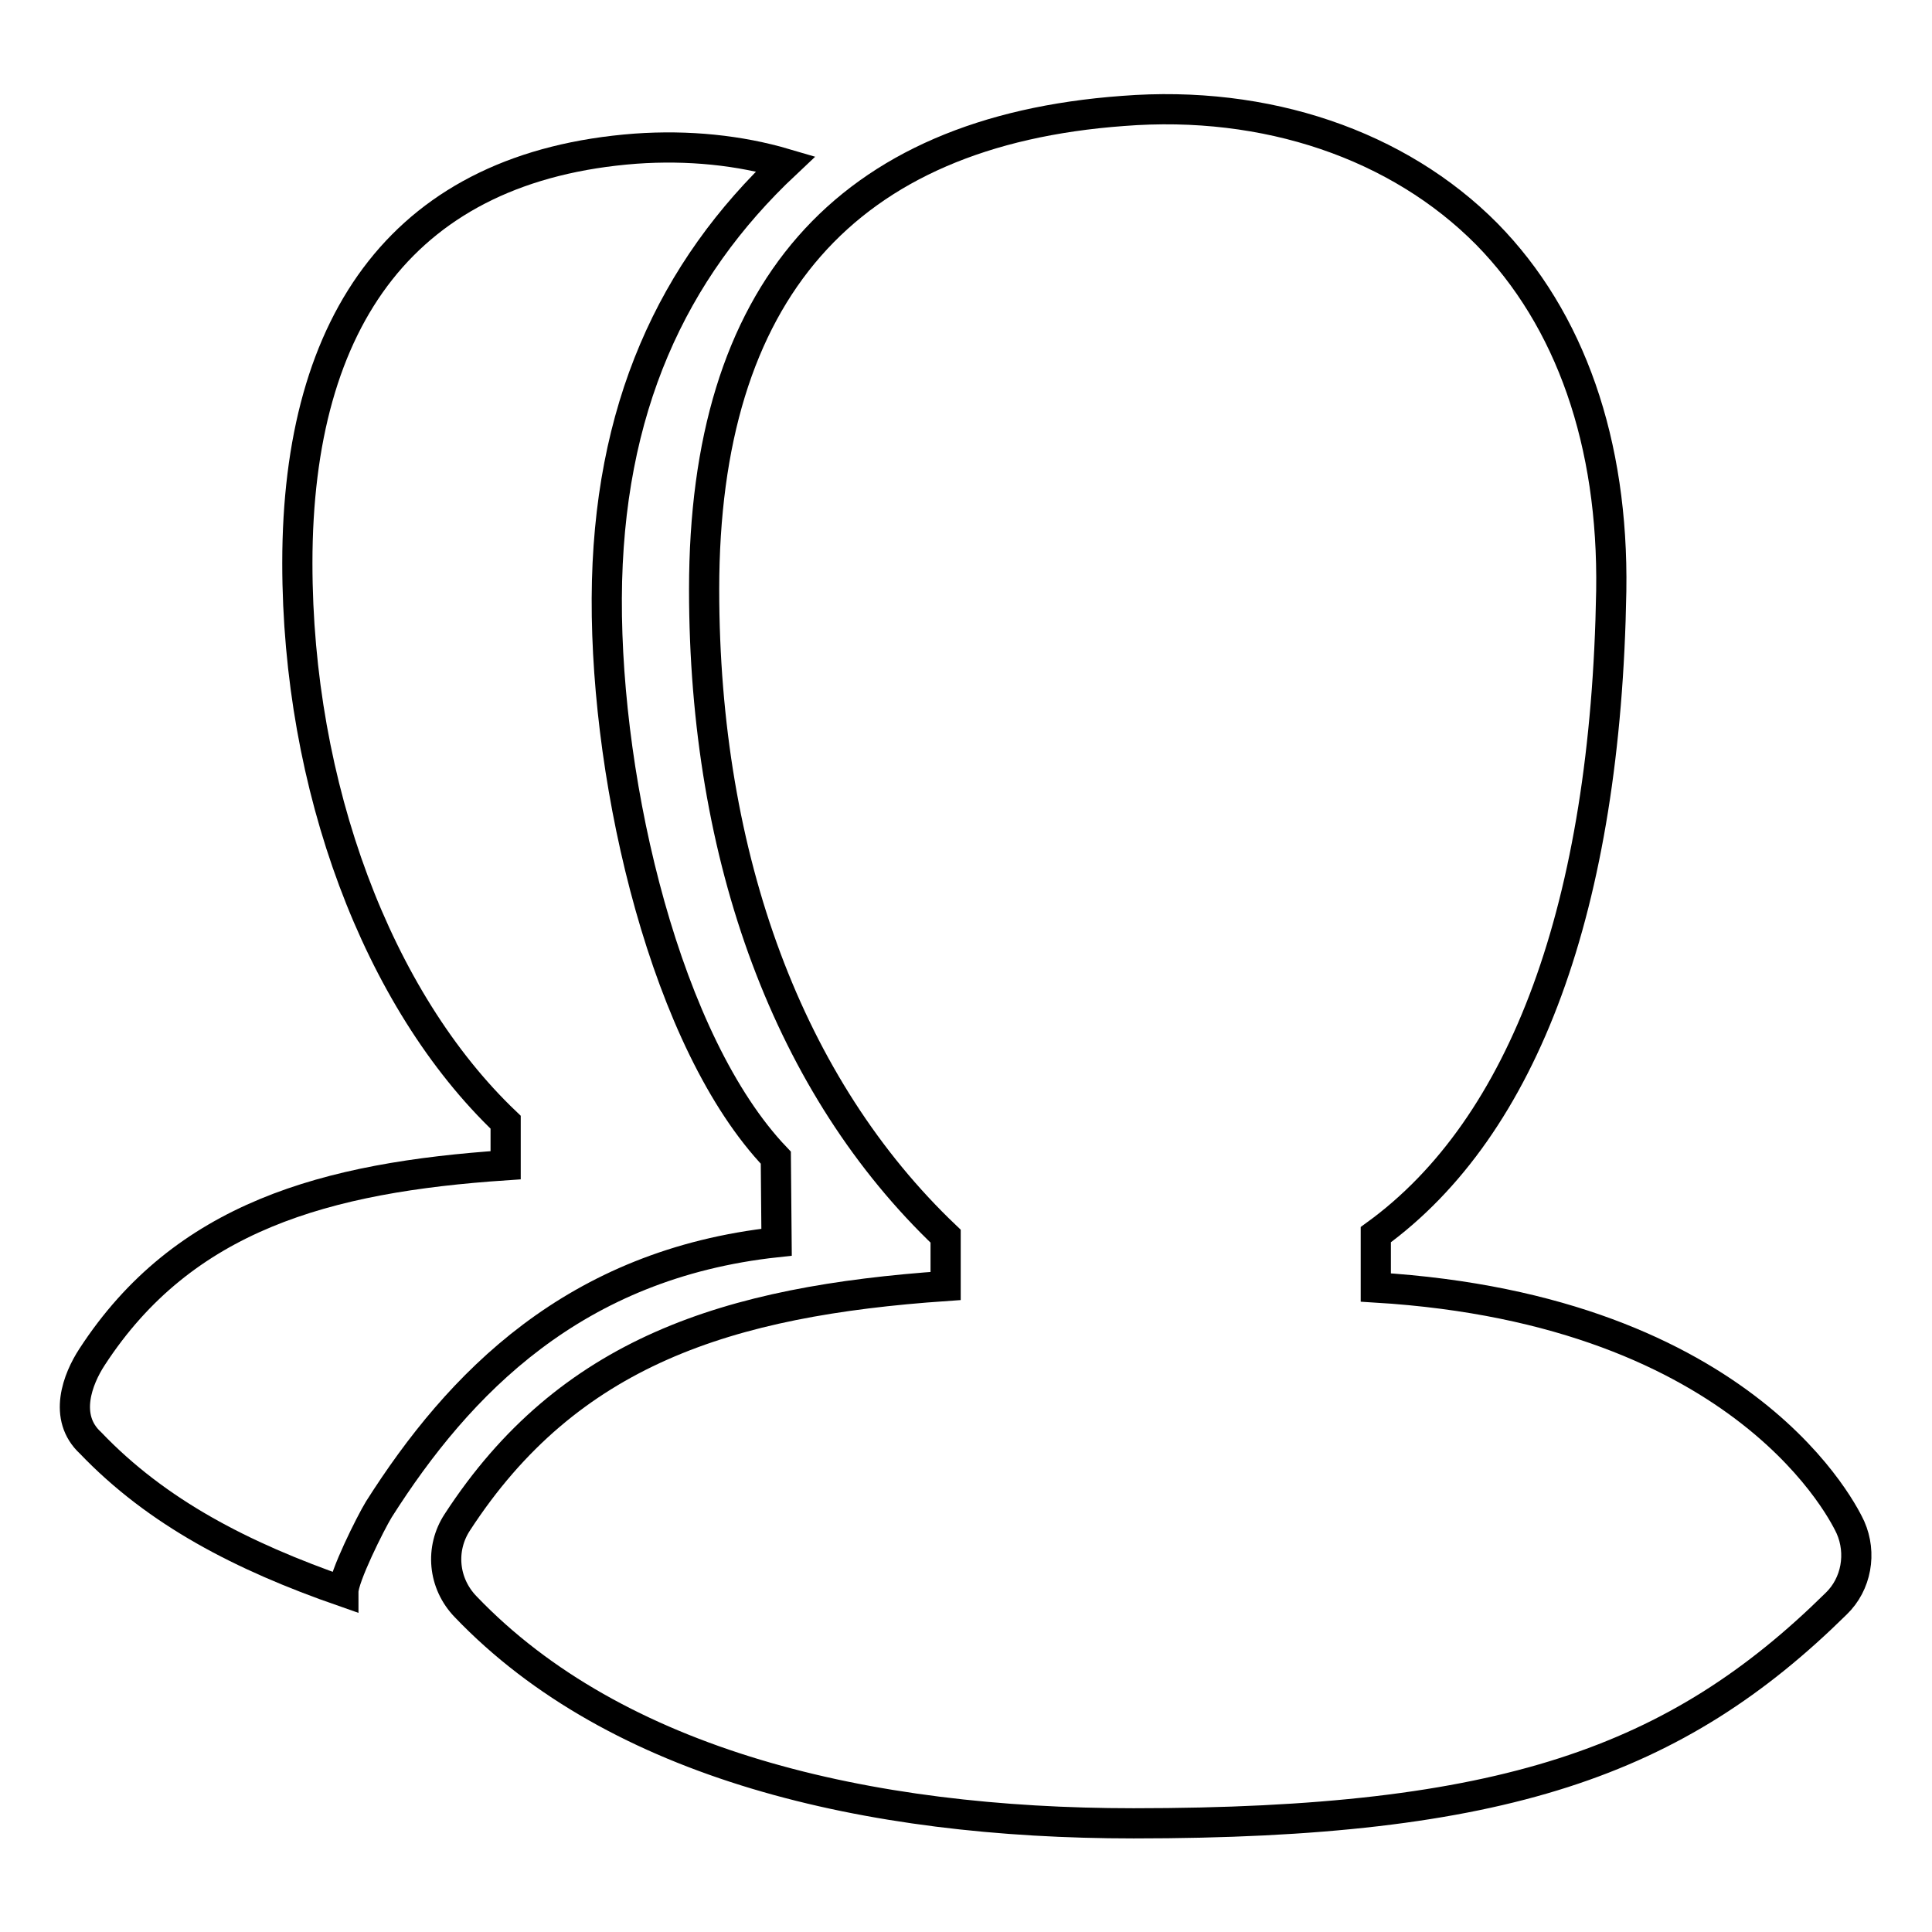
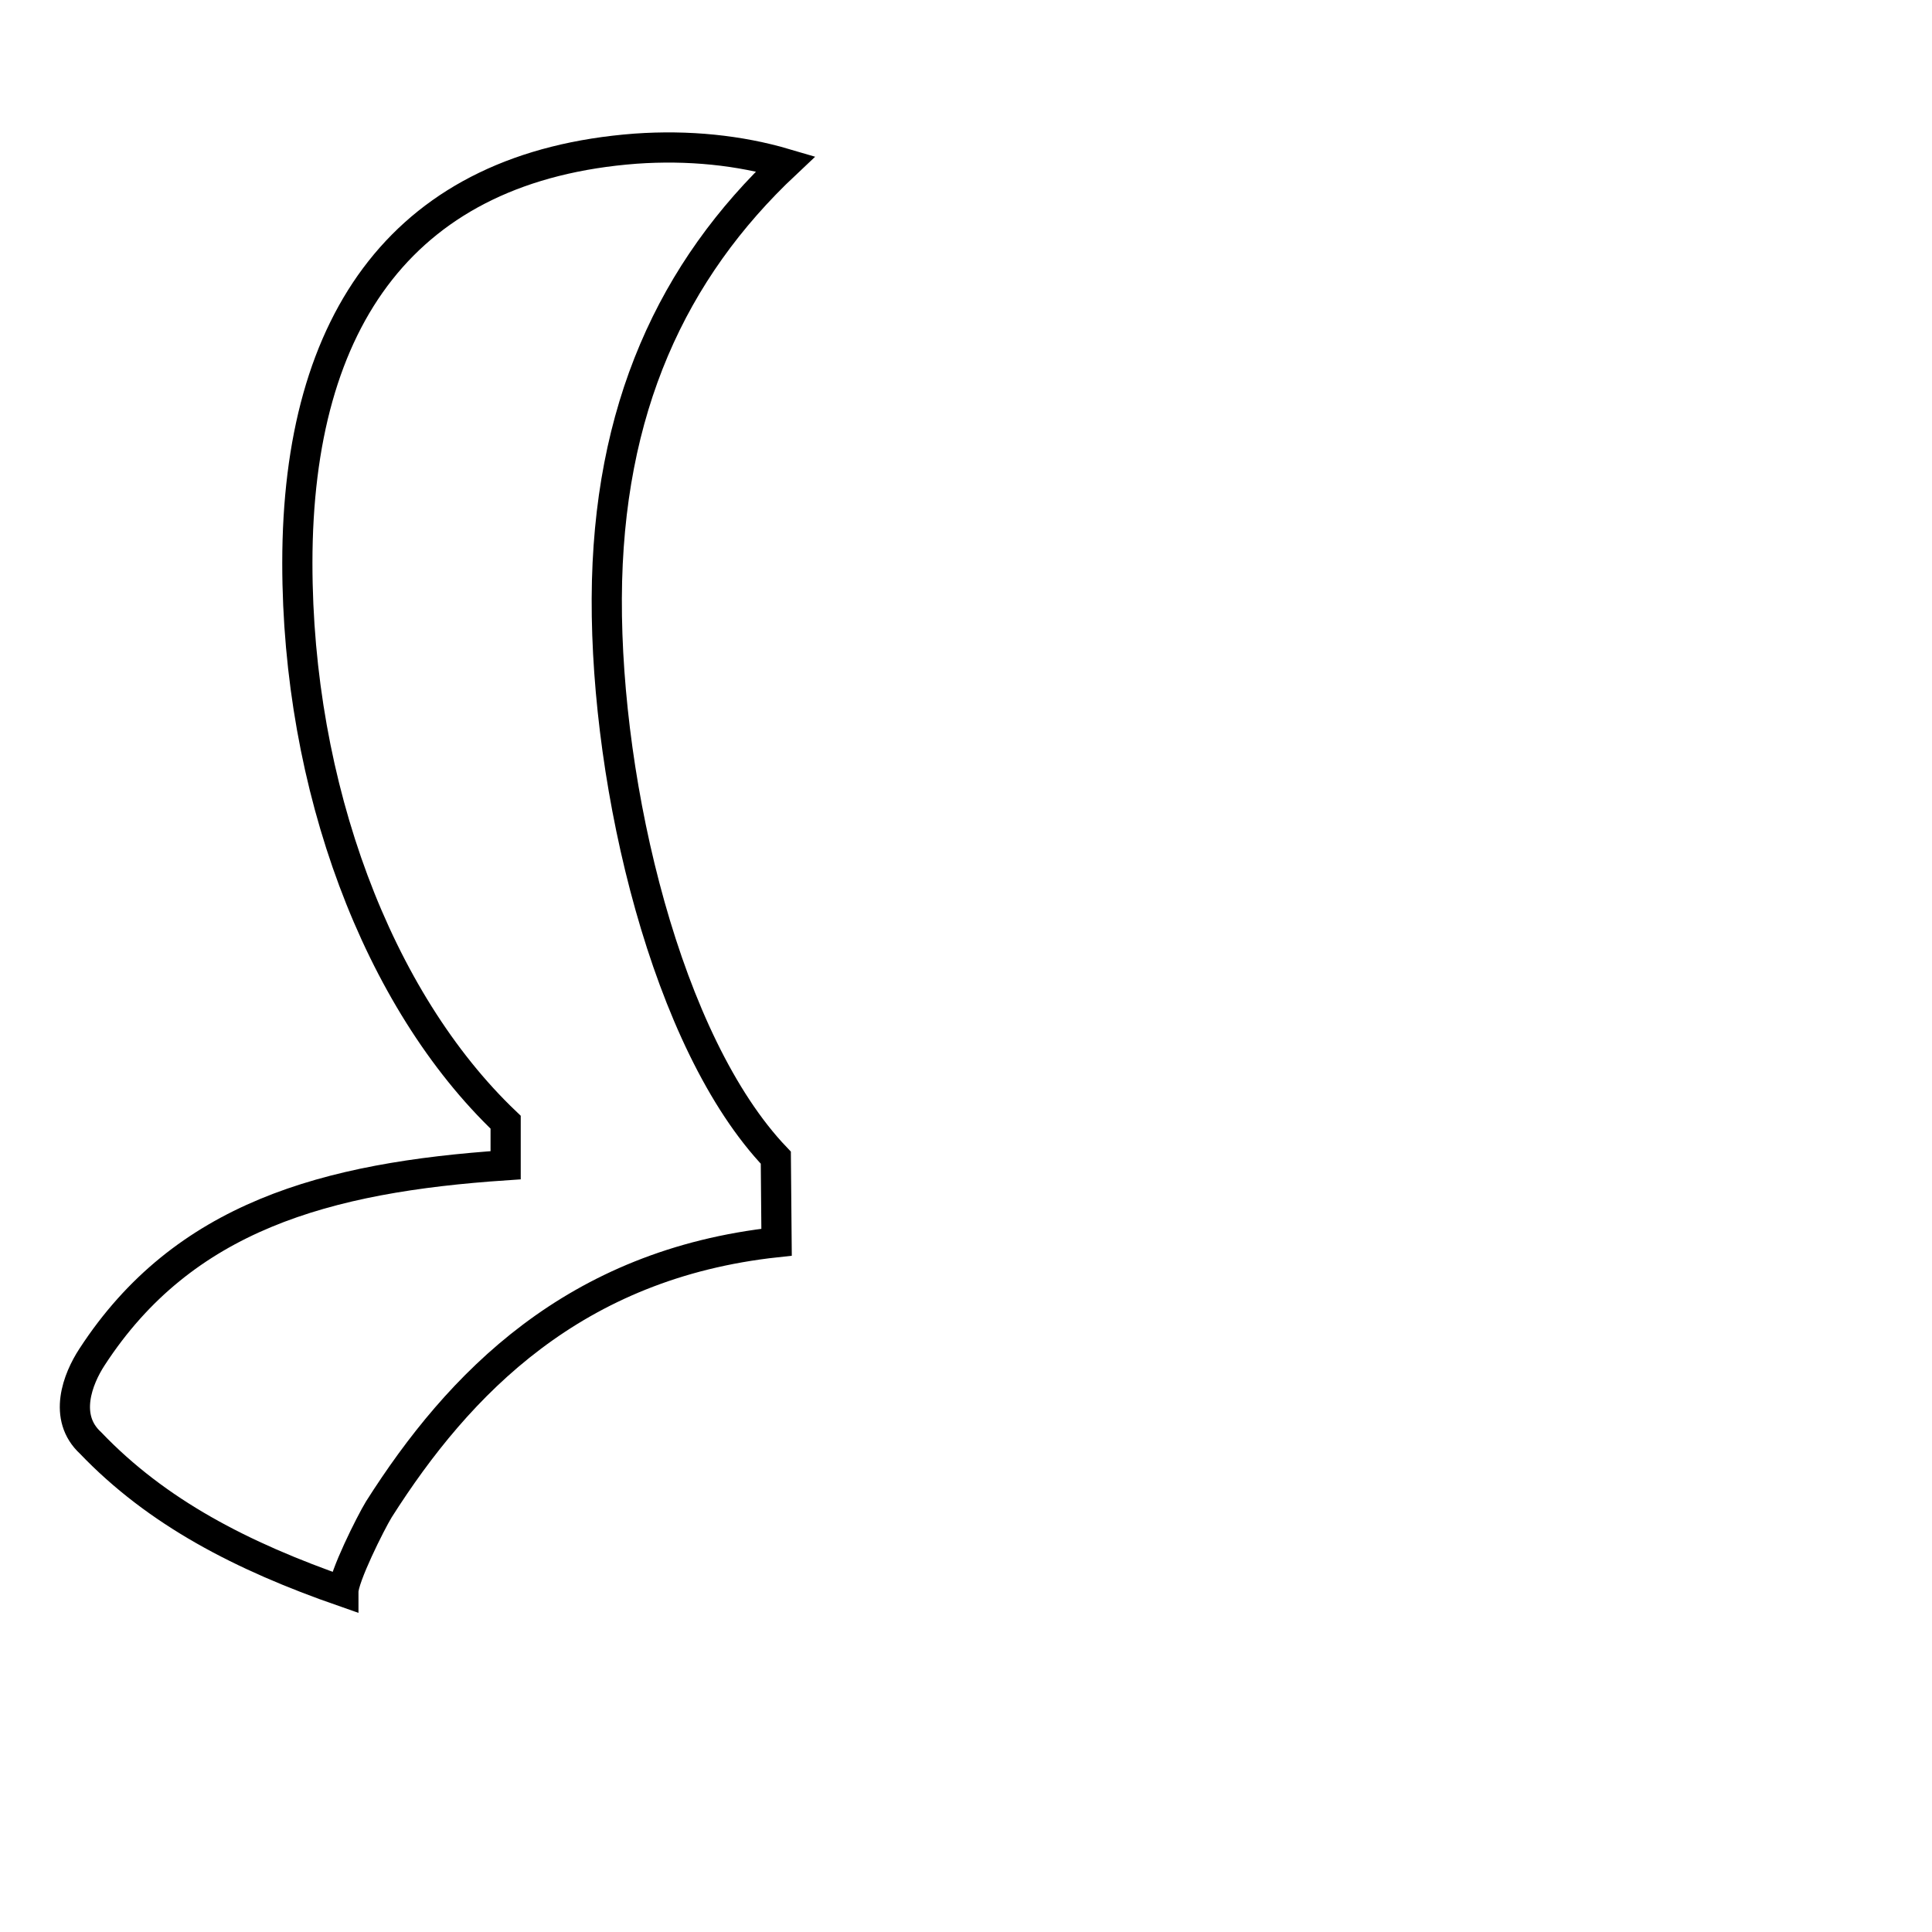
<svg xmlns="http://www.w3.org/2000/svg" version="1.1" x="0px" y="0px" viewBox="0 0 256 256" enable-background="new 0 0 256 256" xml:space="preserve">
  <g>
    <g>
      <path stroke-width="4" fill-opacity="0" stroke="#000000" d="M80.4,79.3c-0.1,25,7.9,58.9,22.4,74.1l0.1,11.2c-26.8,2.9-42.1,18.7-52.7,35.4c-1.1,1.8-4.7,9-4.7,10.9c-13.5-4.7-24.7-10.5-33.5-19.7c-3.7-3.4-1.7-8.5,0.2-11.4c12.1-18.6,31-23.8,54.8-25.4v-5.7C50,132.5,39.4,104.2,39.4,74.6c0-32.5,14.4-52.6,44.8-54.9c7-0.5,13.8,0.2,19.9,2C89.1,35.8,80.5,54.2,80.4,79.3z" />
-       <path stroke-width="4" fill-opacity="0" stroke="#000000" d="M245.2,202.4c-0.6-1.3-13.4-28.8-62.9-31.8v-7c19.7-14.3,30.5-43.6,31.2-85.3c0.3-19.6-5.4-36-16.5-47.3c-11.7-11.8-29.2-17.8-48.2-16.3C112,17.4,93.3,38.7,93.3,78.1c0,35.8,11.3,66,32,85.7v6.6c-28.9,2-50,8.7-64.7,31.3c-2.3,3.5-1.9,8.1,1.1,11.2c20,20.9,53.1,28.7,88.5,28.7c49,0,71.9-8.2,93.1-29.1C246,209.9,246.7,205.8,245.2,202.4z" />
    </g>
  </g>
</svg>